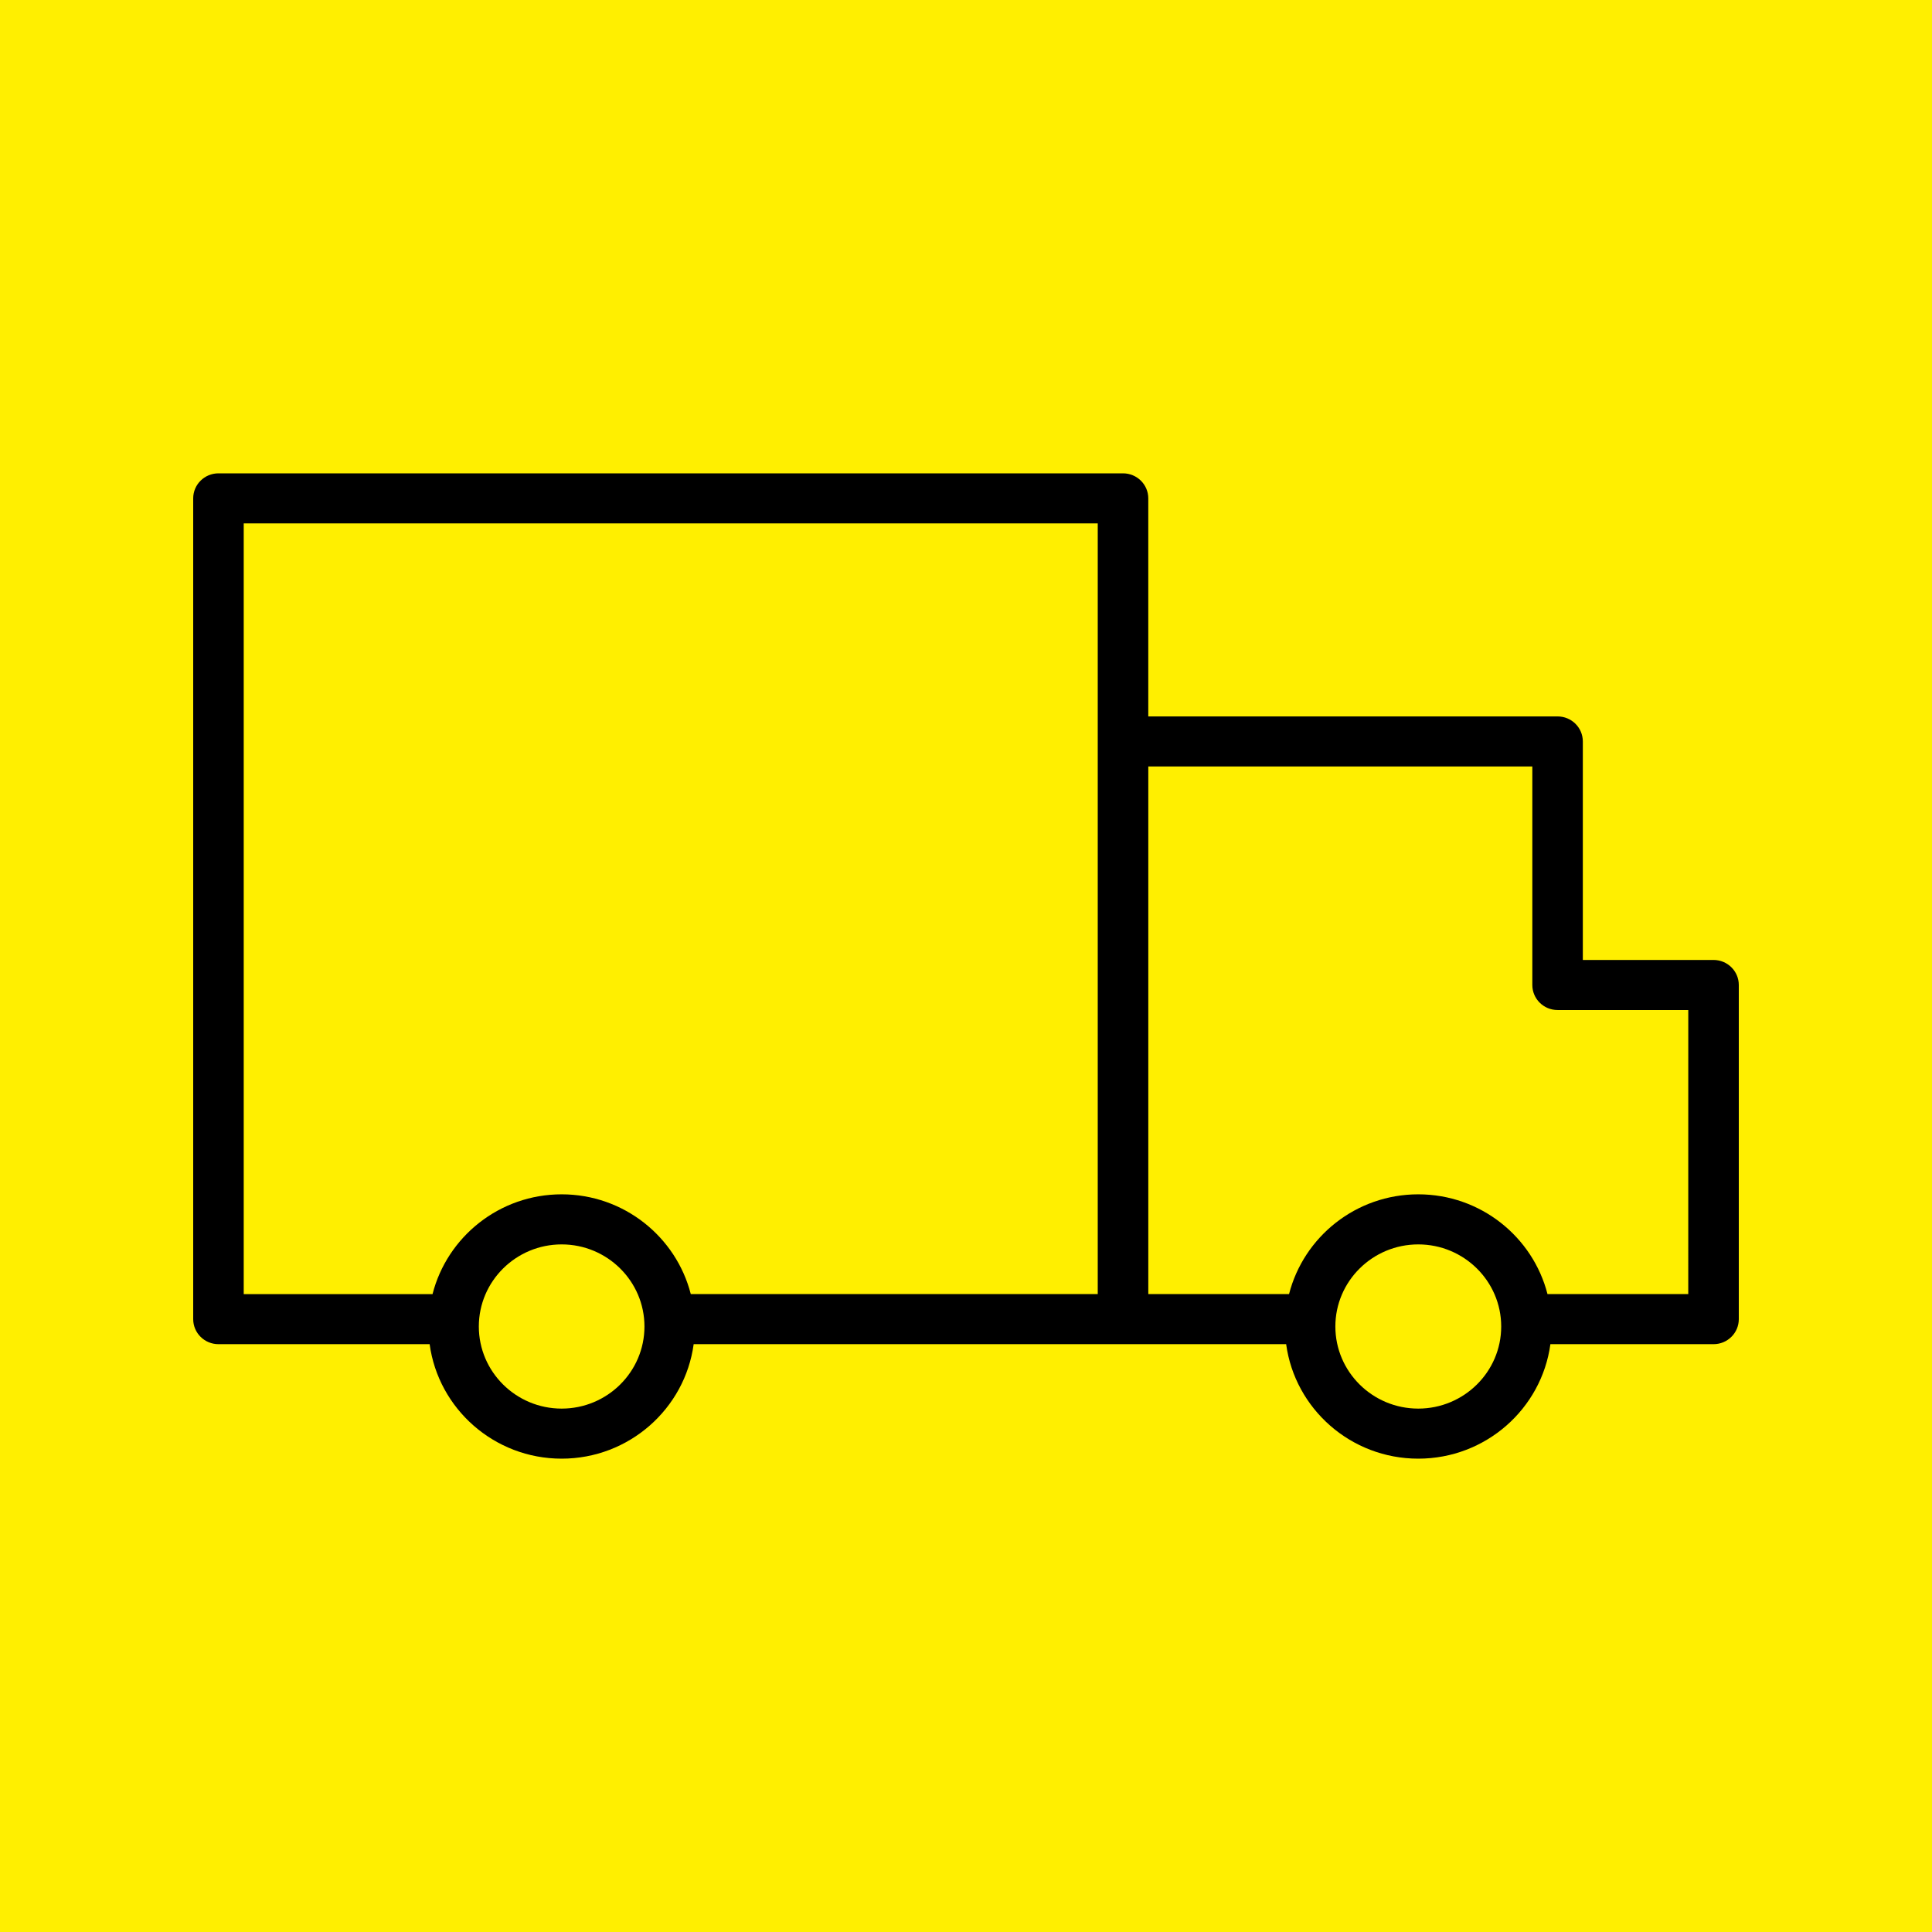
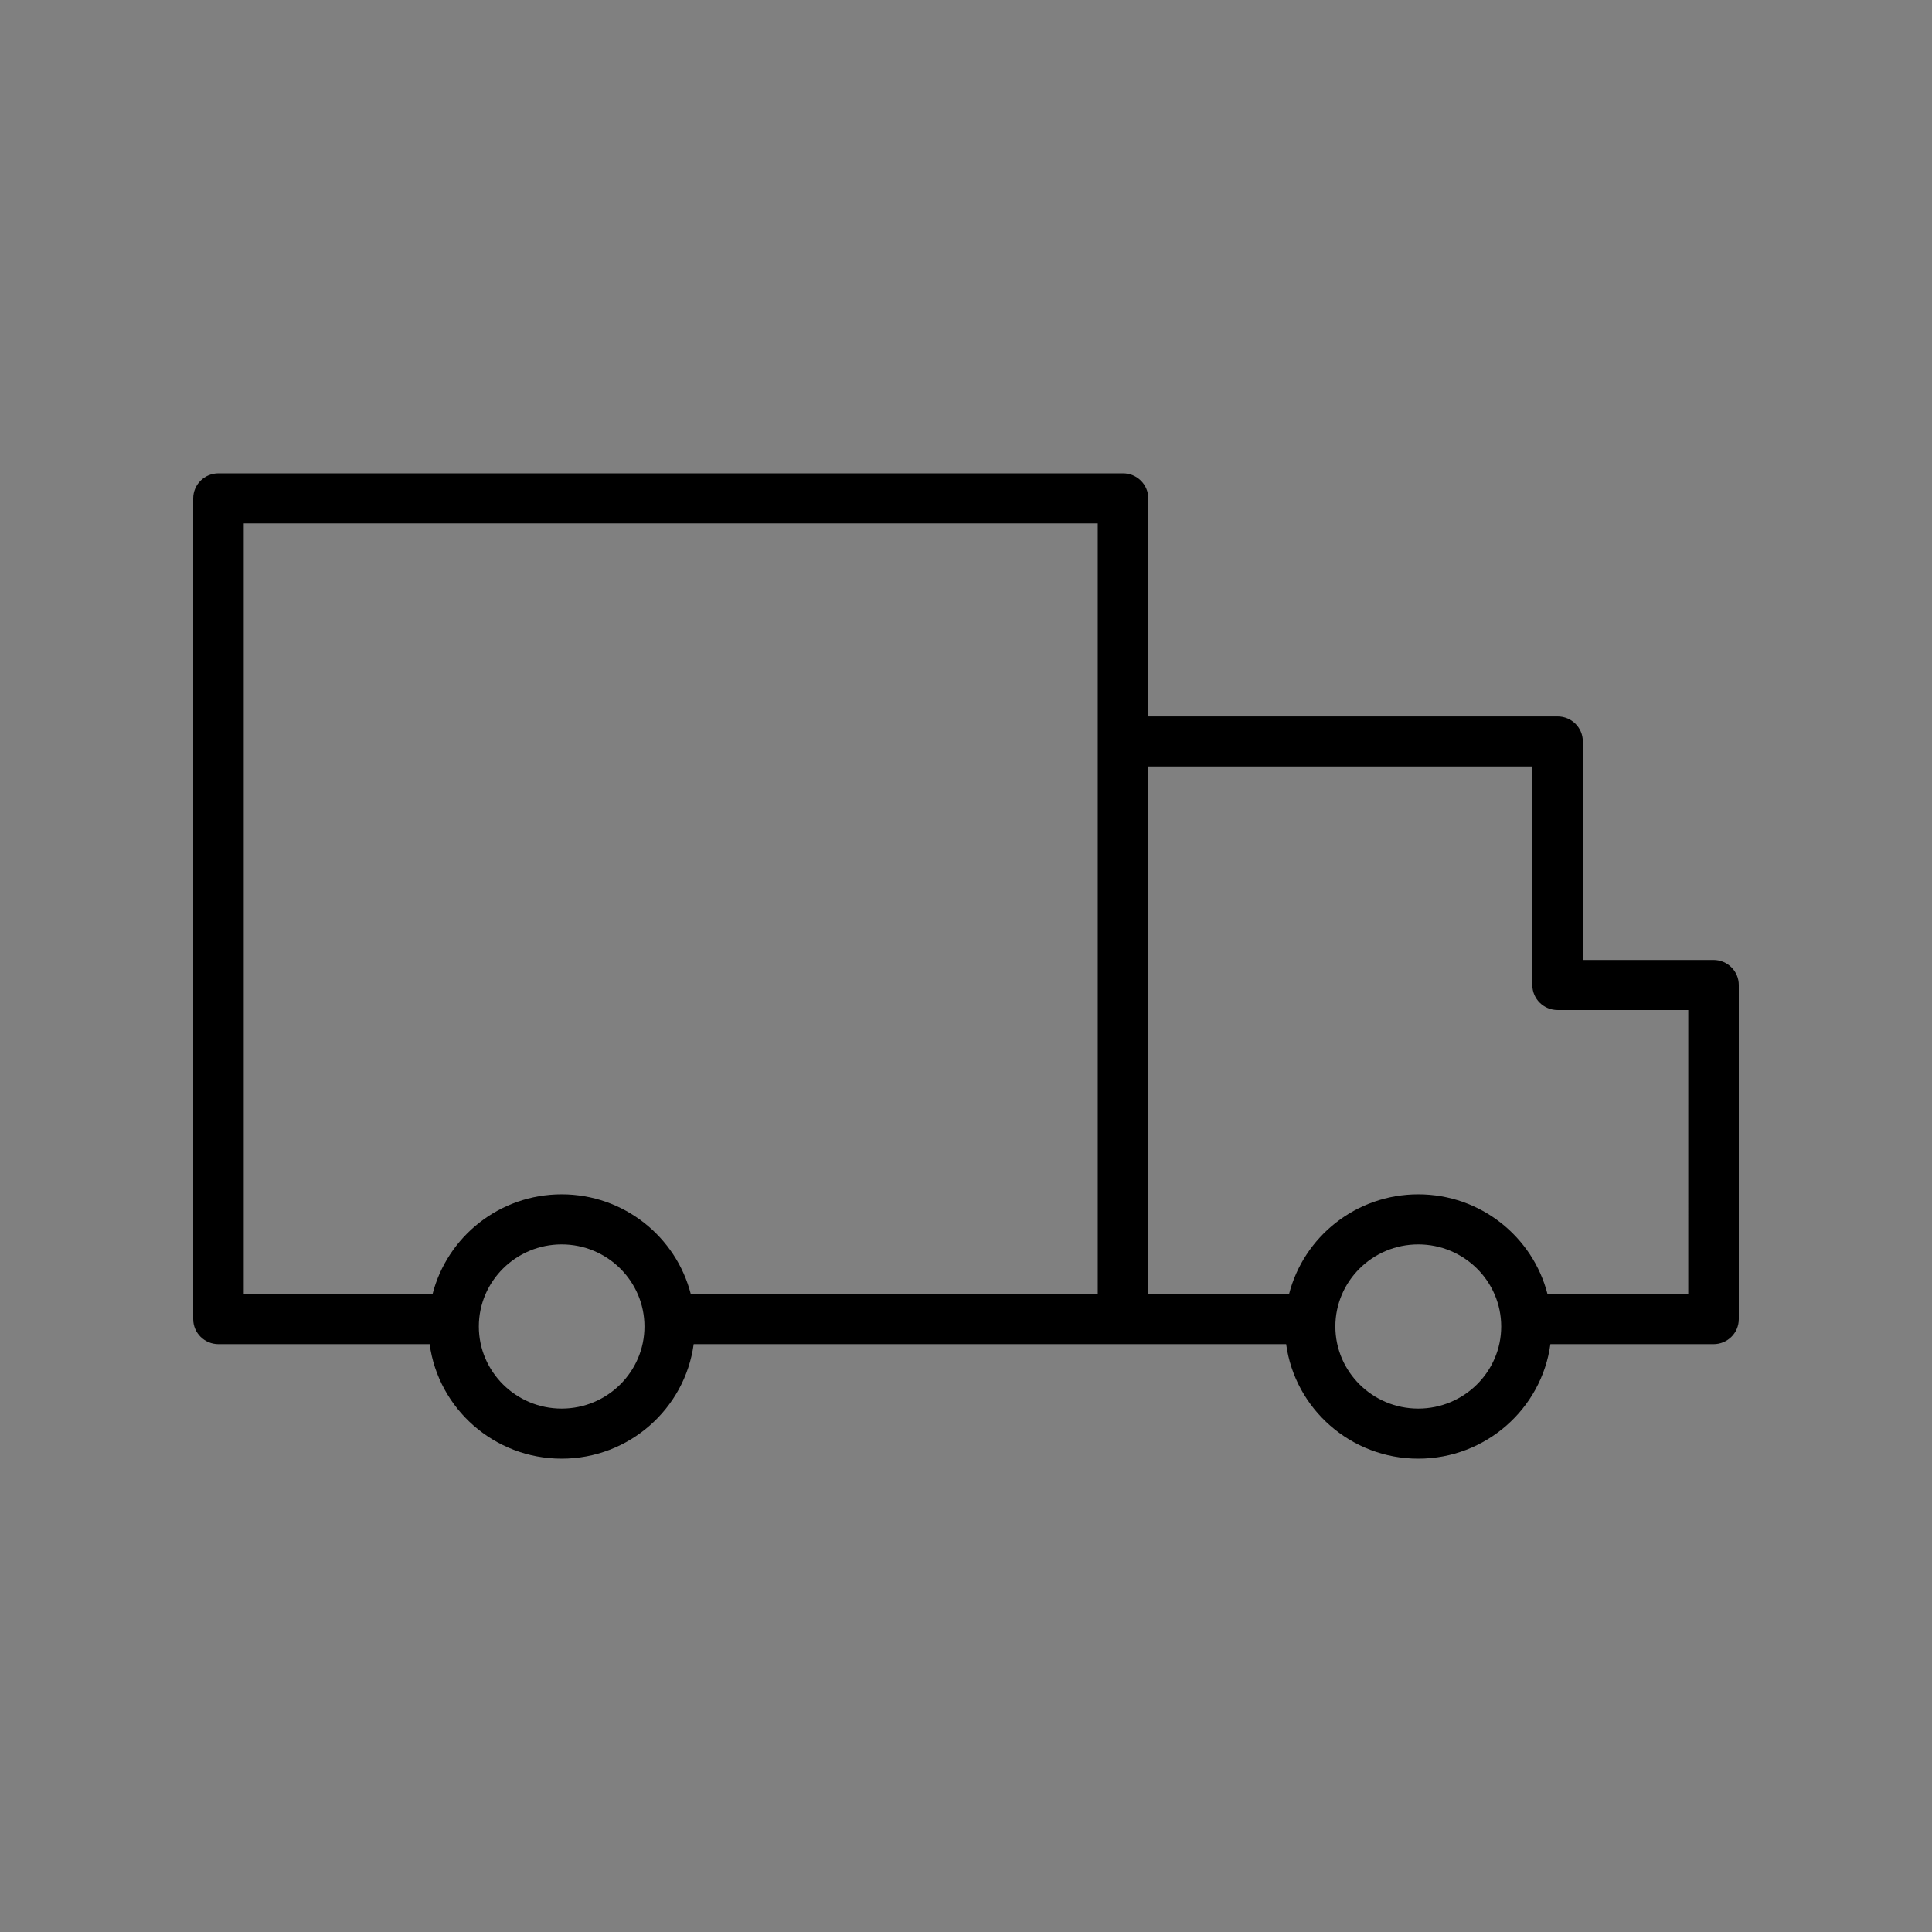
<svg xmlns="http://www.w3.org/2000/svg" viewBox="1950 2450 100 100" width="100" height="100" data-guides="{&quot;vertical&quot;:[],&quot;horizontal&quot;:[]}">
  <rect x="1950" y="2450" width="100" height="100" fill="#808080" stroke="none" />
-   <path fill="#ffef00" stroke="none" fill-opacity="1" stroke-width="1" stroke-opacity="1" baseline-shift="baseline" color-interpolation-filters="linearRGB" color-interpolation="sRGB" color="rgb(51, 51, 51)" fill-rule="evenodd" font-stretch="normal" x="0" y="0" width="100" height="100" rx="50" ry="50" id="tSvga917f3f95f" title="Rectangle 2" d="M 1950 2450 C 1983.333 2450 2016.667 2450 2050 2450C 2050 2483.333 2050 2516.667 2050 2550C 2016.667 2550 1983.333 2550 1950 2550C 1950 2516.667 1950 2483.333 1950 2450Z" />
  <path fill="#000000" stroke="#000000" fill-opacity="1" stroke-width="0" stroke-opacity="1" baseline-shift="baseline" color-interpolation-filters="linearRGB" color-interpolation="sRGB" color="rgb(51, 51, 51)" fill-rule="evenodd" font-stretch="normal" id="tSvga7da6011dd" title="Path 3" d="M 2038.691 2499.687 C 2036.437 2499.687 2034.182 2499.687 2031.927 2499.687C 2031.927 2495.917 2031.927 2492.147 2031.927 2488.378C 2031.927 2487.662 2031.342 2487.082 2030.62 2487.082C 2023.558 2487.082 2016.496 2487.082 2009.435 2487.082C 2009.435 2483.32 2009.435 2479.558 2009.435 2475.796C 2009.435 2475.08 2008.849 2474.5 2008.127 2474.5C 1992.521 2474.5 1976.914 2474.5 1961.308 2474.5C 1960.585 2474.5 1960 2475.08 1960 2475.796C 1960 2489.956 1960 2504.117 1960 2518.278C 1960 2518.994 1960.585 2519.574 1961.308 2519.574C 1964.951 2519.574 1968.594 2519.574 1972.238 2519.574C 1972.691 2522.914 1975.579 2525.5 1979.071 2525.5C 1982.563 2525.5 1985.451 2522.914 1985.904 2519.574C 1996.126 2519.574 2006.349 2519.574 2016.571 2519.574C 2017.024 2522.914 2019.913 2525.5 2023.409 2525.5C 2026.905 2525.5 2029.794 2522.914 2030.248 2519.574C 2033.063 2519.574 2035.878 2519.574 2038.692 2519.574C 2039.415 2519.574 2040 2518.994 2040 2518.278C 2040 2512.513 2040 2506.748 2040 2500.983C 2040 2500.267 2039.414 2499.687 2038.691 2499.687ZM 1979.071 2522.909 C 1976.708 2522.909 1974.784 2521.003 1974.784 2518.659C 1974.784 2516.316 1976.708 2514.41 1979.071 2514.41C 1981.434 2514.41 1983.357 2516.316 1983.357 2518.659C 1983.357 2521.003 1981.435 2522.909 1979.071 2522.909ZM 1979.071 2511.818 C 1975.85 2511.818 1973.145 2514.02 1972.388 2516.983C 1969.13 2516.983 1965.873 2516.983 1962.615 2516.983C 1962.615 2503.686 1962.615 2490.388 1962.615 2477.091C 1977.35 2477.091 1992.085 2477.091 2006.819 2477.091C 2006.819 2490.388 2006.819 2503.685 2006.819 2516.982C 1999.798 2516.982 1992.776 2516.982 1985.755 2516.982C 1984.997 2514.02 1982.292 2511.818 1979.071 2511.818ZM 2023.409 2522.909 C 2021.042 2522.909 2019.118 2521.003 2019.118 2518.659C 2019.118 2516.316 2021.042 2514.41 2023.409 2514.41C 2025.776 2514.41 2027.702 2516.316 2027.702 2518.659C 2027.702 2521.003 2025.775 2522.909 2023.409 2522.909ZM 2037.384 2516.982 C 2034.955 2516.982 2032.527 2516.982 2030.098 2516.982C 2029.34 2514.019 2026.633 2511.818 2023.409 2511.818C 2020.185 2511.818 2017.479 2514.019 2016.721 2516.982C 2014.293 2516.982 2011.864 2516.982 2009.436 2516.982C 2009.436 2507.879 2009.436 2498.776 2009.436 2489.673C 2016.061 2489.673 2022.687 2489.673 2029.313 2489.673C 2029.313 2493.443 2029.313 2497.213 2029.313 2500.983C 2029.313 2501.698 2029.898 2502.279 2030.621 2502.279C 2032.875 2502.279 2035.13 2502.279 2037.385 2502.279C 2037.385 2507.18 2037.385 2512.081 2037.384 2516.982Z" style="" />
  <defs />
</svg>